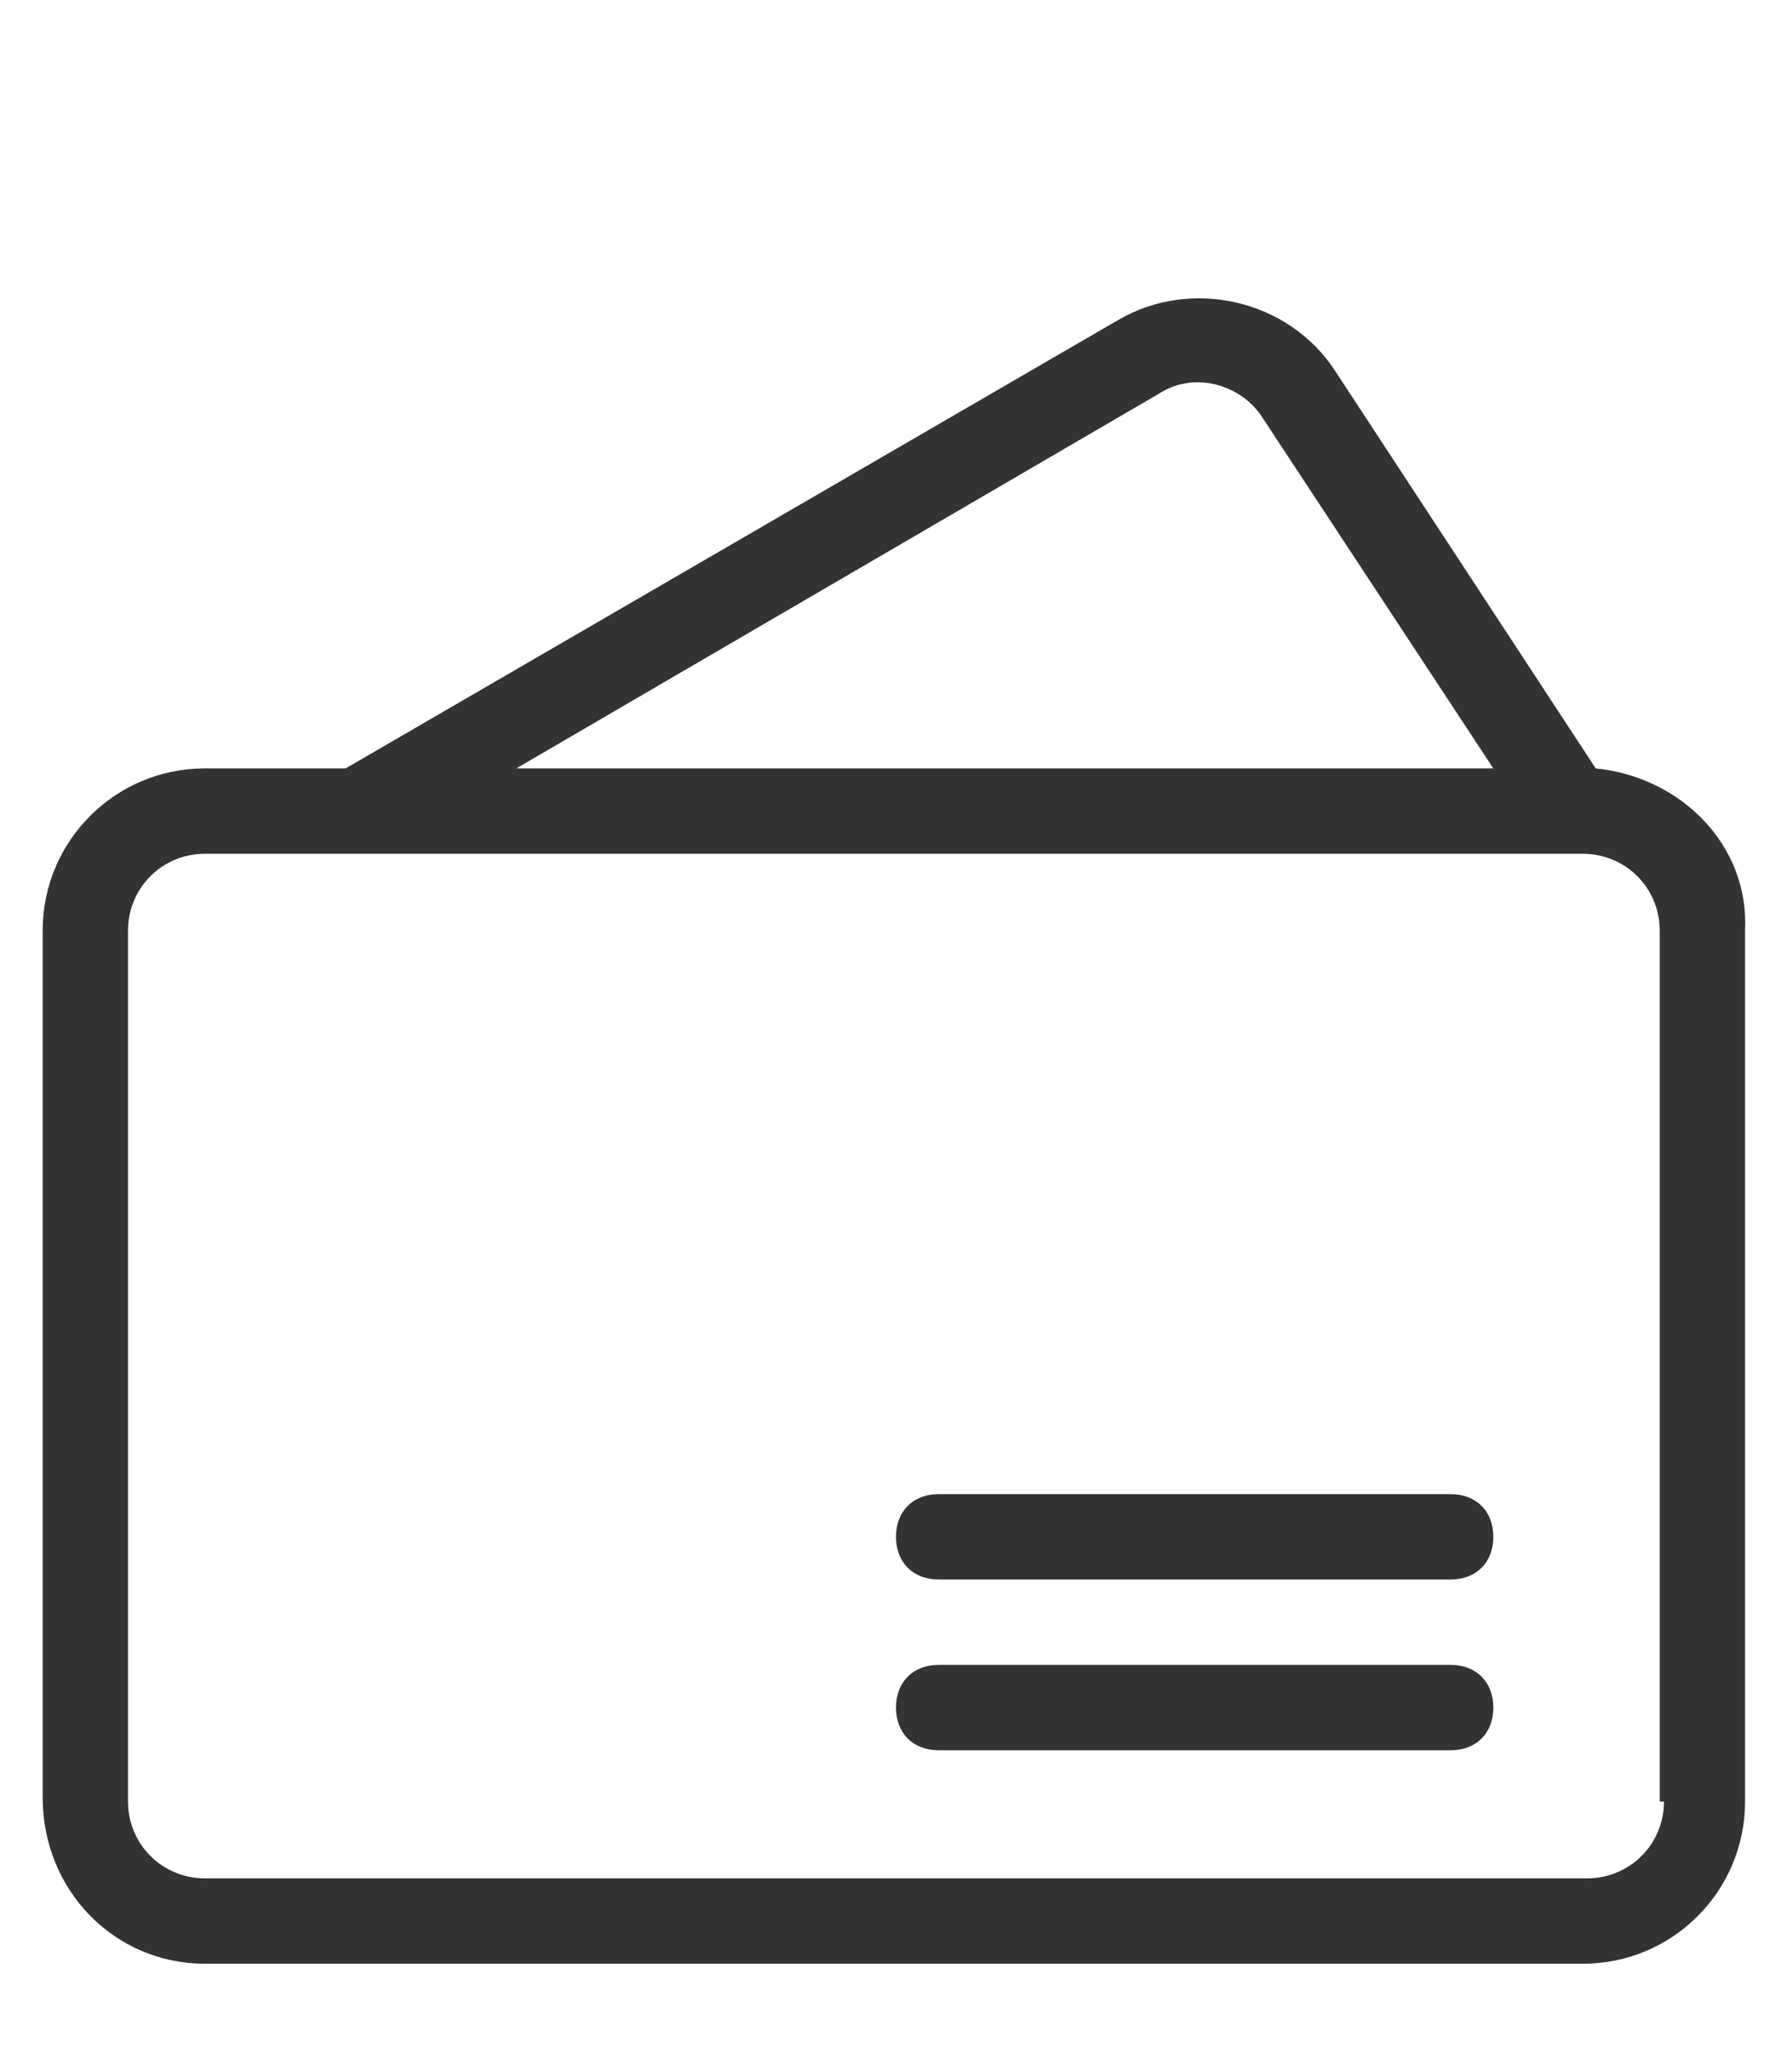
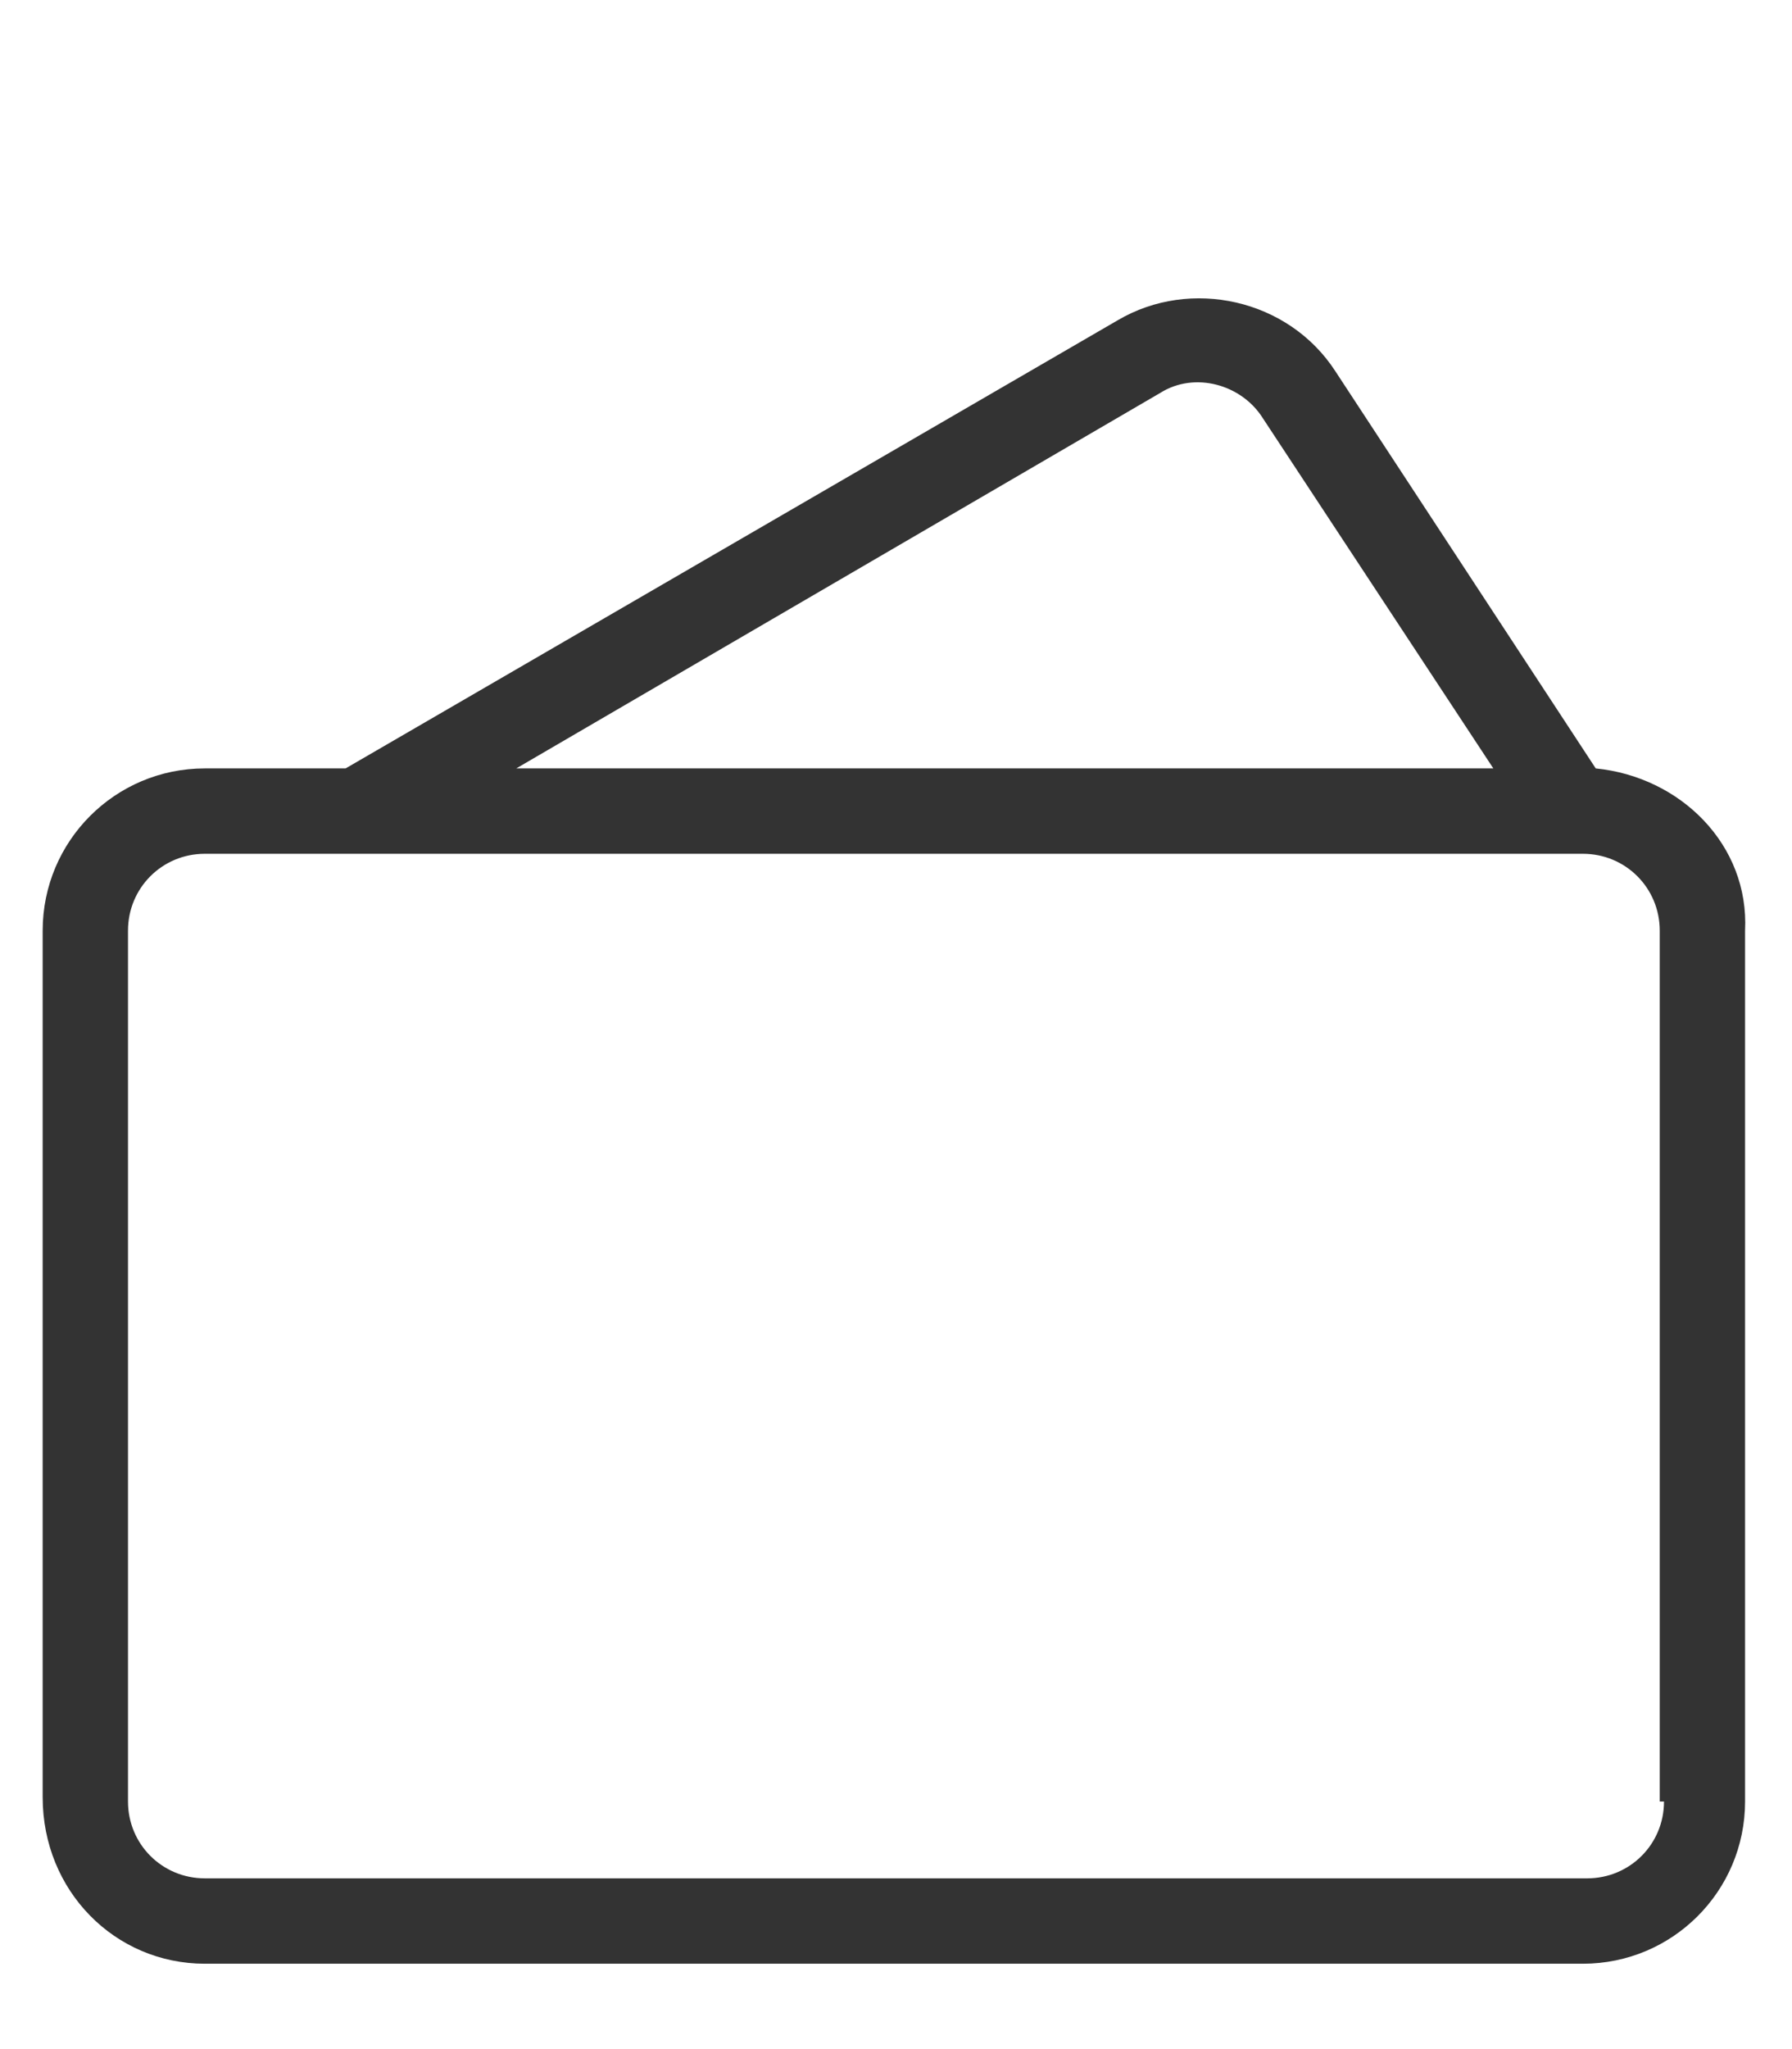
<svg xmlns="http://www.w3.org/2000/svg" version="1.1" id="Слой_1" x="0px" y="0px" viewBox="0 0 42 48" style="enable-background:new 0 0 42 48;" xml:space="preserve">
  <style type="text/css">
	.st0{fill:#333333;}
</style>
  <g>
    <path class="st0" d="M37.4,18l-6.1-9.3c-1.1-1.7-3.4-2.2-5.1-1.2L8.1,18H4.8C2.7,18,1,19.7,1,21.8v20.3C1,44.3,2.7,46,4.8,46h32.3   c2.1,0,3.8-1.7,3.8-3.8V21.8C41,19.8,39.4,18.2,37.4,18z M27.2,9.2C28,8.7,29.1,9,29.6,9.8L35,18H12.1L27.2,9.2z M39,42.2   c0,1-0.8,1.8-1.8,1.8H4.8c-1,0-1.8-0.8-1.8-1.8V21.8c0-1,0.8-1.8,1.8-1.8h32.3c1,0,1.8,0.8,1.8,1.8V42.2z" />
-     <path class="st0" d="M34,35H22c-0.6,0-1,0.4-1,1s0.4,1,1,1h12c0.6,0,1-0.4,1-1S34.6,35,34,35z" />
-     <path class="st0" d="M34,39H22c-0.6,0-1,0.4-1,1s0.4,1,1,1h12c0.6,0,1-0.4,1-1S34.6,39,34,39z" />
  </g>
</svg>